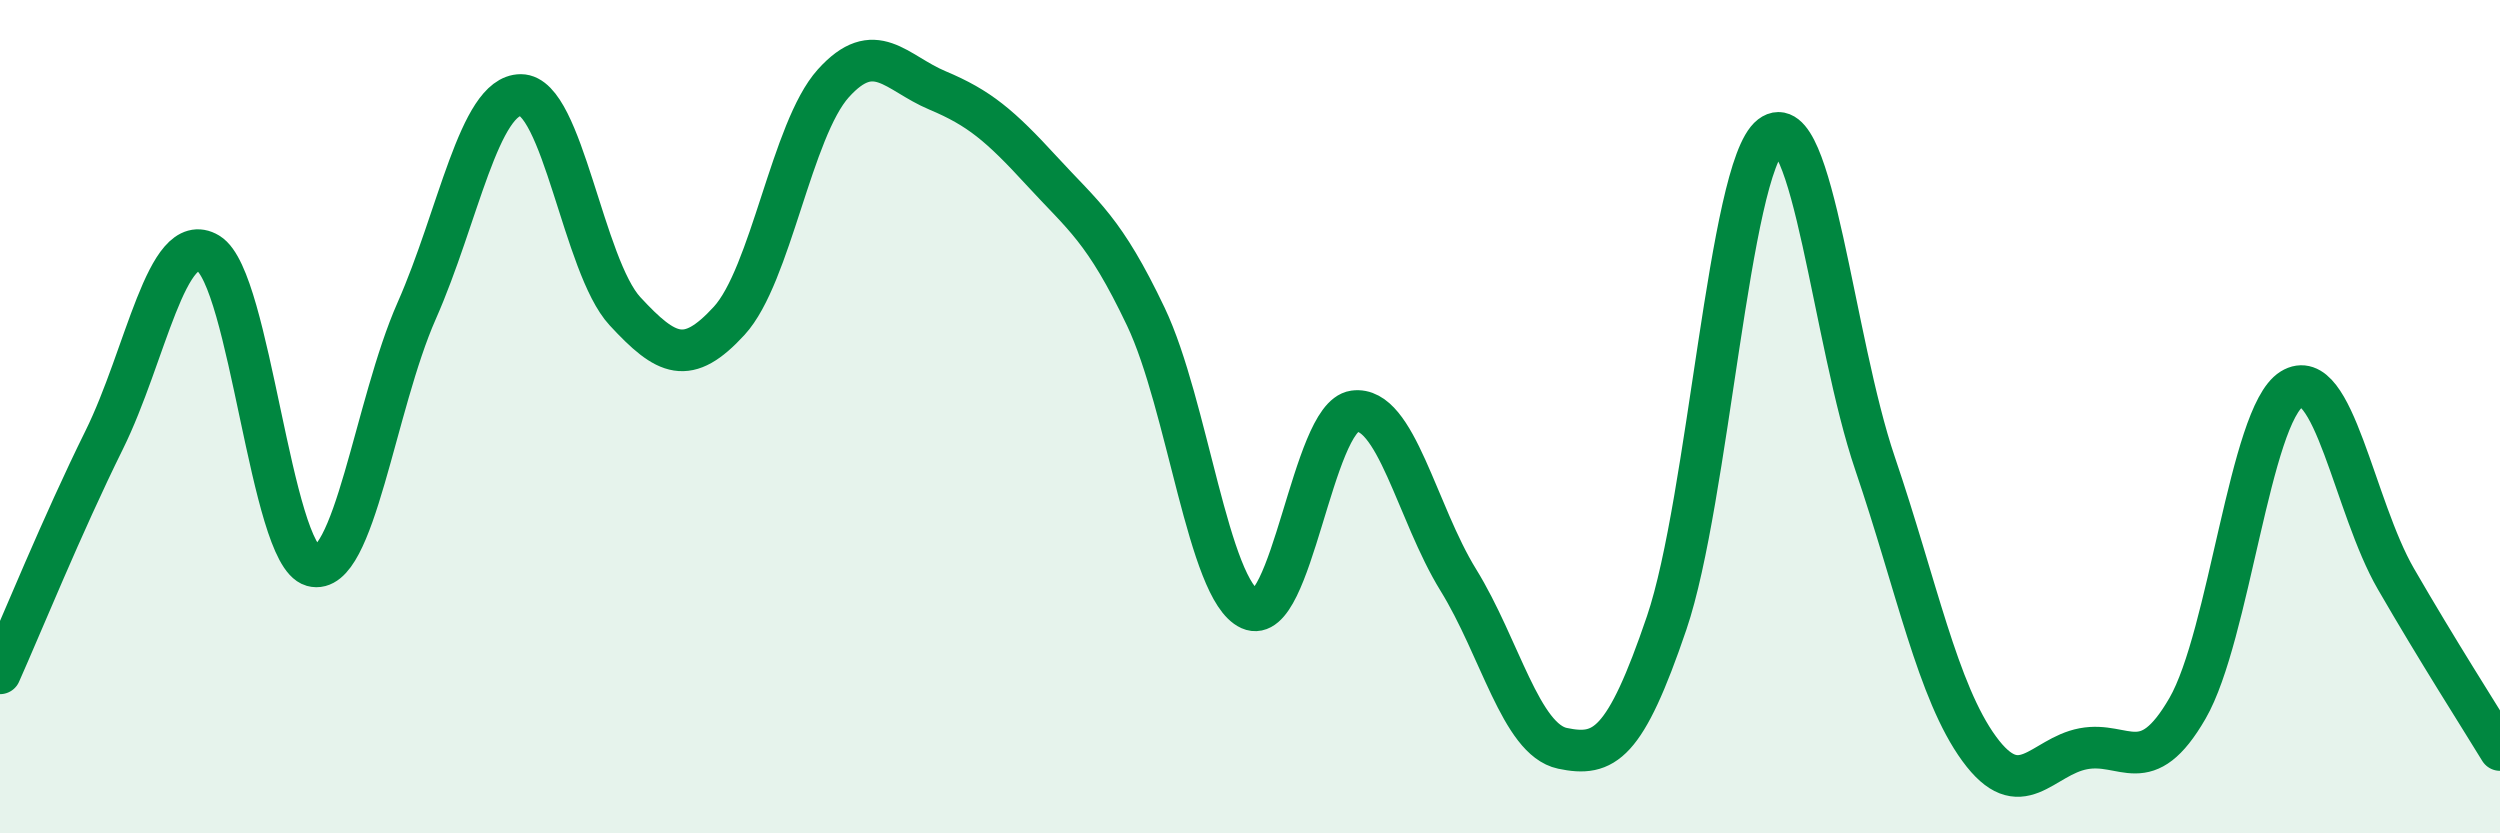
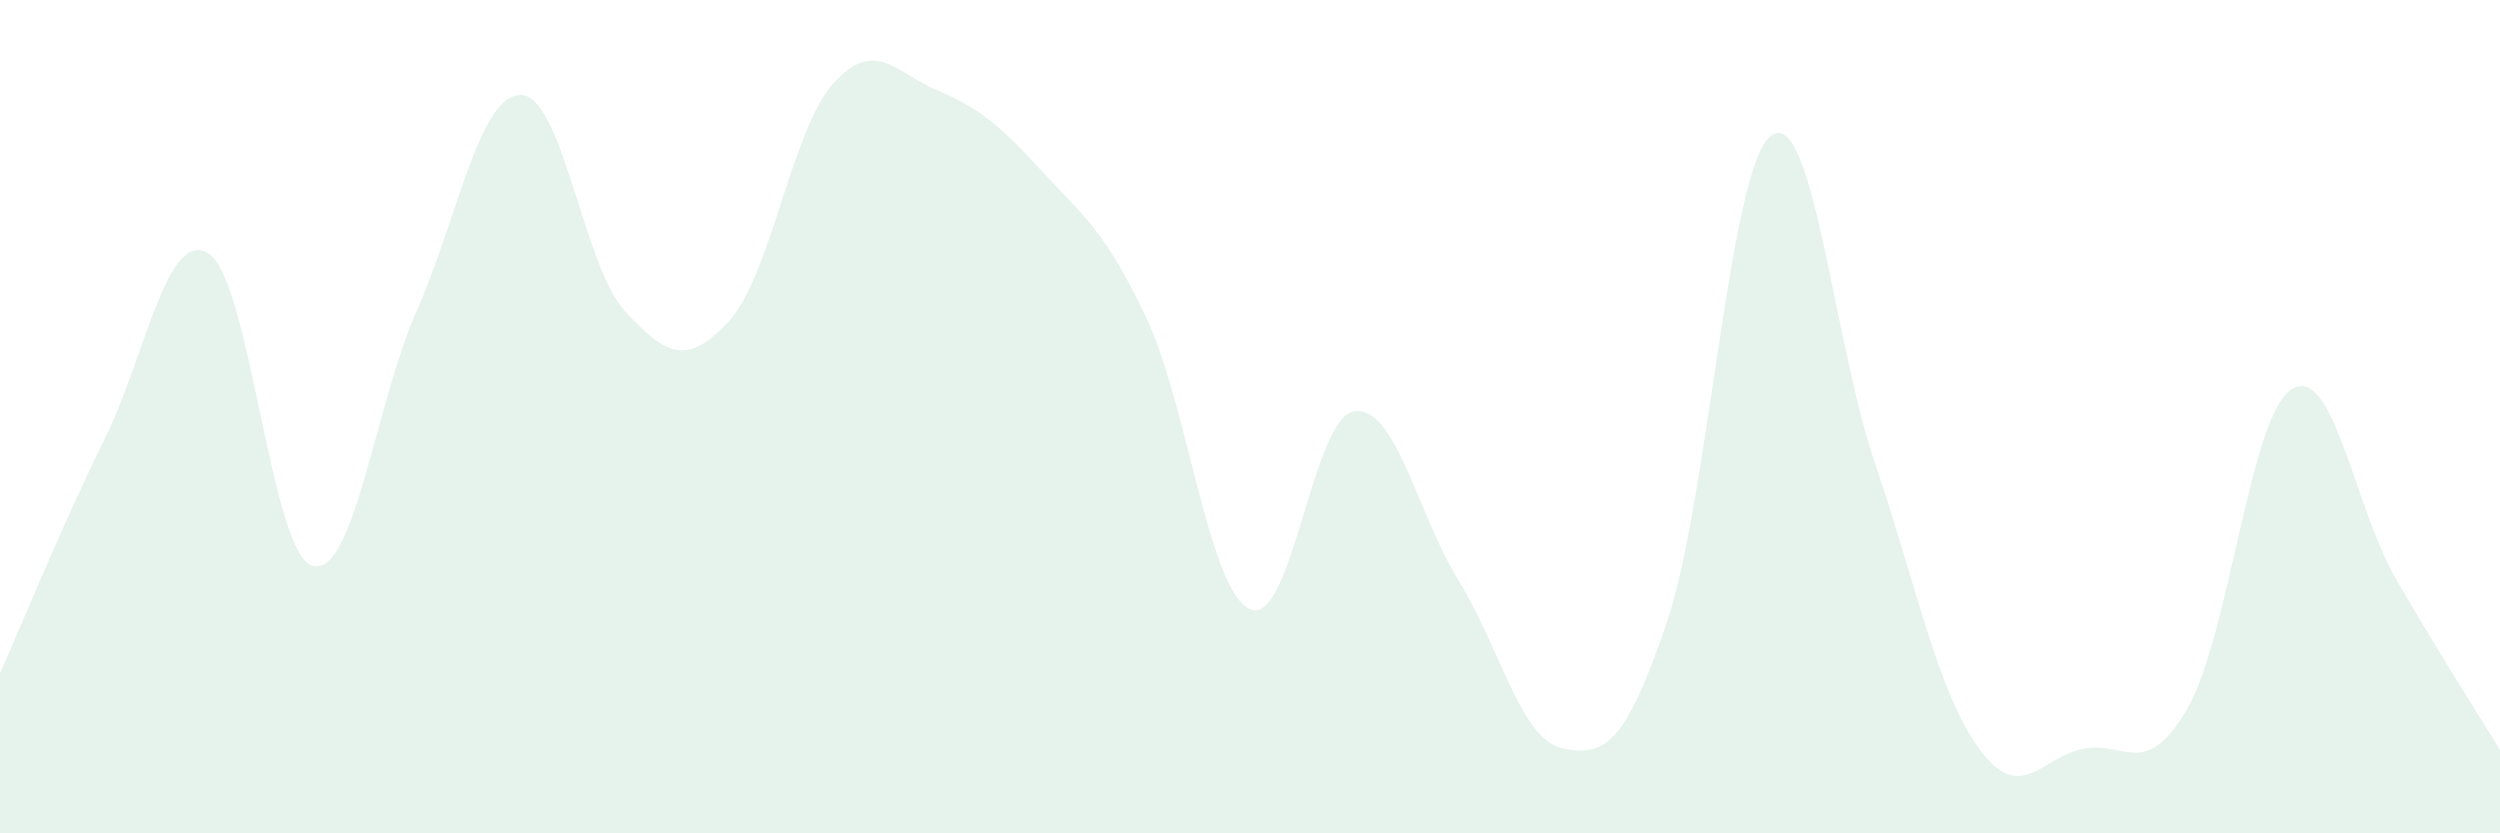
<svg xmlns="http://www.w3.org/2000/svg" width="60" height="20" viewBox="0 0 60 20">
  <path d="M 0,16.16 C 0.5,15.04 1.5,12.58 2.5,10.56 C 3.5,8.54 4,5.48 5,6.08 C 6,6.68 6.5,13.3 7.5,13.58 C 8.5,13.86 9,9.72 10,7.46 C 11,5.2 11.5,2.28 12.5,2.28 C 13.5,2.28 14,6.39 15,7.47 C 16,8.55 16.5,8.79 17.5,7.7 C 18.5,6.61 19,3.11 20,2 C 21,0.89 21.5,1.75 22.5,2.17 C 23.5,2.59 24,3.01 25,4.1 C 26,5.19 26.5,5.5 27.5,7.6 C 28.5,9.7 29,14.17 30,14.62 C 31,15.07 31.5,10.01 32.5,9.87 C 33.5,9.73 34,12.3 35,13.92 C 36,15.54 36.5,17.75 37.5,17.96 C 38.5,18.17 39,17.89 40,14.95 C 41,12.01 41.5,4.03 42.5,3.26 C 43.5,2.49 44,8.18 45,11.12 C 46,14.06 46.5,16.6 47.5,17.97 C 48.5,19.34 49,18.16 50,17.97 C 51,17.78 51.5,18.73 52.5,17 C 53.5,15.27 54,9.96 55,9.34 C 56,8.72 56.5,12.16 57.5,13.89 C 58.5,15.62 59.5,17.18 60,18L60 20L0 20Z" fill="#008740" opacity="0.1" stroke-linecap="round" stroke-linejoin="round" />
-   <path d="M 0,16.16 C 0.5,15.04 1.5,12.58 2.5,10.56 C 3.5,8.54 4,5.48 5,6.08 C 6,6.68 6.5,13.3 7.5,13.58 C 8.5,13.86 9,9.72 10,7.46 C 11,5.2 11.5,2.28 12.5,2.28 C 13.5,2.28 14,6.39 15,7.47 C 16,8.55 16.5,8.79 17.5,7.7 C 18.5,6.61 19,3.11 20,2 C 21,0.89 21.5,1.75 22.5,2.17 C 23.5,2.59 24,3.01 25,4.1 C 26,5.19 26.5,5.5 27.5,7.6 C 28.5,9.7 29,14.17 30,14.62 C 31,15.07 31.5,10.01 32.5,9.87 C 33.5,9.73 34,12.3 35,13.92 C 36,15.54 36.5,17.75 37.5,17.96 C 38.5,18.17 39,17.89 40,14.95 C 41,12.01 41.5,4.03 42.5,3.26 C 43.5,2.49 44,8.18 45,11.12 C 46,14.06 46.5,16.6 47.5,17.97 C 48.5,19.34 49,18.16 50,17.97 C 51,17.78 51.5,18.73 52.5,17 C 53.5,15.27 54,9.96 55,9.34 C 56,8.72 56.5,12.16 57.5,13.89 C 58.5,15.62 59.5,17.18 60,18" stroke="#008740" stroke-width="1" fill="none" stroke-linecap="round" stroke-linejoin="round" />
</svg>